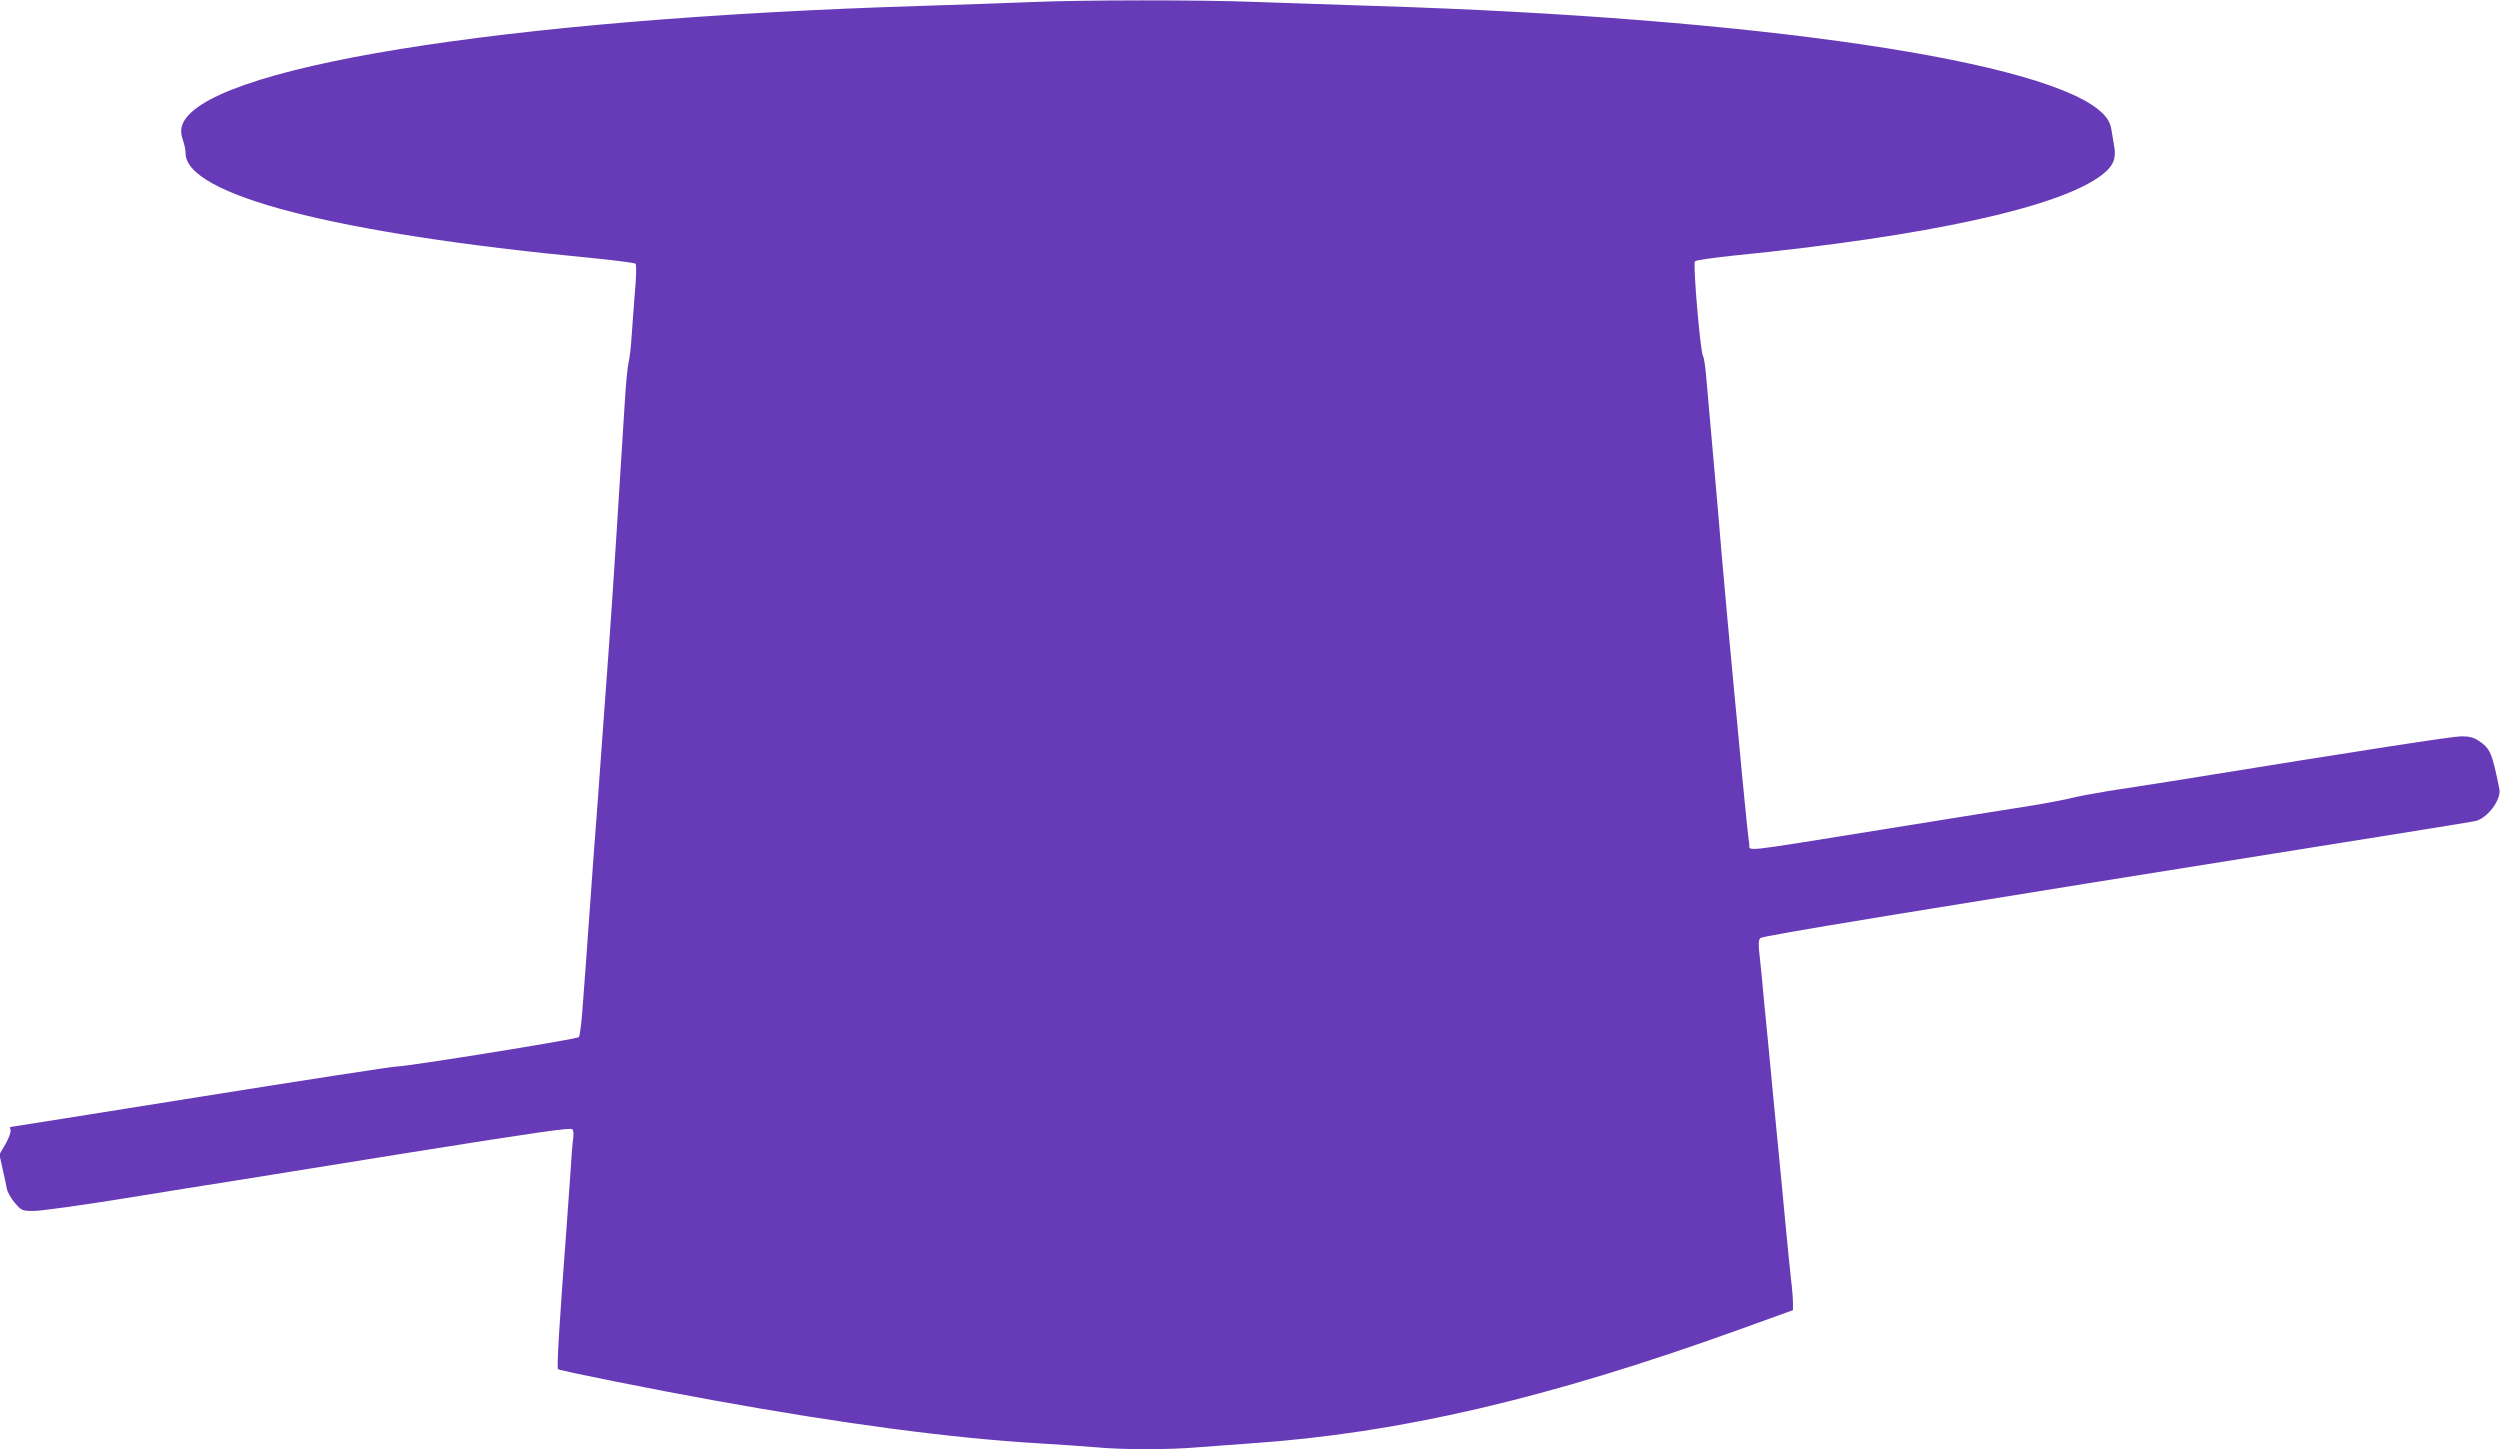
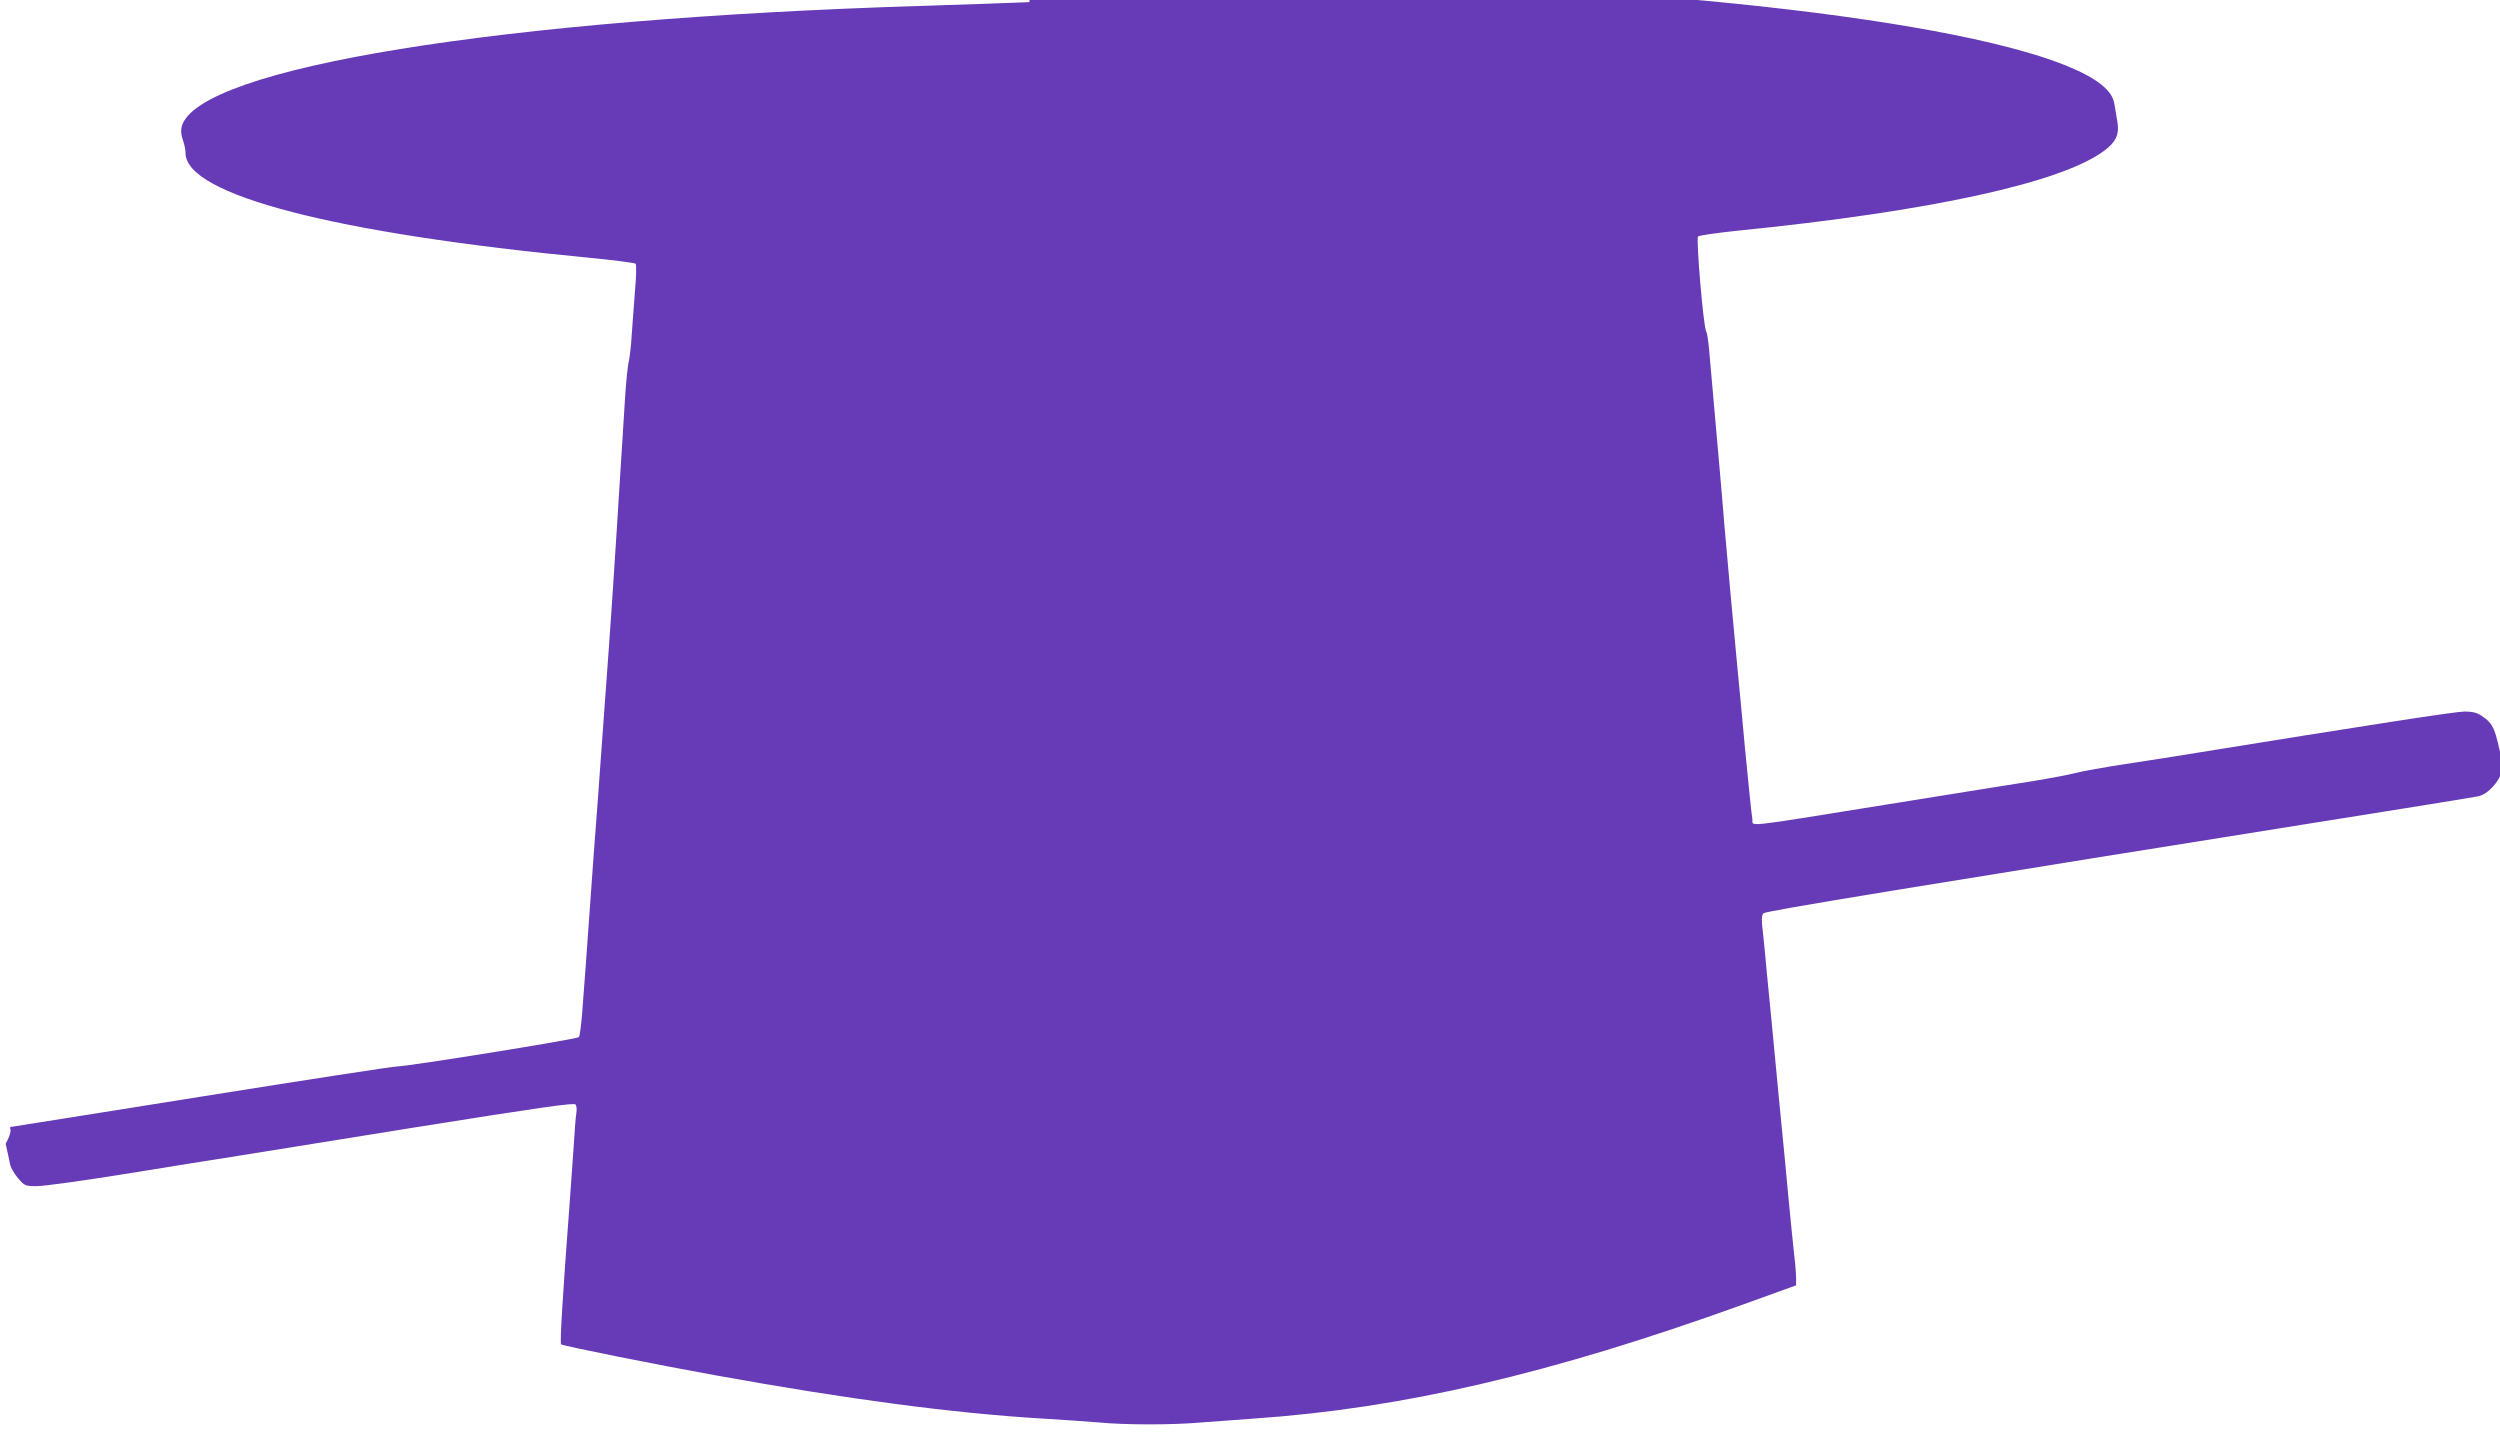
<svg xmlns="http://www.w3.org/2000/svg" version="1.0" width="1280pt" height="742pt" viewBox="0 0 1280 742" preserveAspectRatio="xMidYMid meet">
  <g transform="translate(0,742) scale(0.1,-0.1)" fill="#673ab7" stroke="none">
-     <path d="M5270 7409 c-102 -4 -347 -13 -545 -19 -2163 -66 -3708 -318 -3794 -616 -6 -21 -4 -43 5 -70 8 -21 14 -52 14 -68 1 -214 762 -411 2070 -536 124 -12 229 -26 234 -30 5 -5 4 -67 -3 -142 -6 -73 -13 -176 -17 -228 -3 -52 -10 -112 -15 -132 -5 -20 -14 -105 -19 -190 -5 -84 -14 -227 -20 -318 -40 -641 -54 -844 -80 -1195 -5 -71 -14 -195 -20 -275 -6 -80 -15 -205 -20 -277 -6 -73 -14 -193 -20 -265 -5 -73 -14 -198 -20 -278 -6 -80 -15 -206 -20 -280 -6 -74 -14 -188 -19 -253 -5 -66 -13 -123 -17 -127 -11 -11 -876 -150 -929 -150 -22 0 -474 -70 -1007 -155 -532 -85 -970 -155 -974 -155 -3 0 -3 -7 0 -15 3 -9 -8 -41 -25 -71 l-32 -55 16 -72 c9 -40 19 -86 22 -103 3 -18 22 -50 41 -73 35 -40 37 -41 98 -41 35 0 245 29 467 65 222 36 458 74 524 84 66 11 489 78 939 151 651 104 821 128 827 118 5 -7 7 -26 4 -43 -3 -16 -10 -102 -15 -190 -6 -88 -15 -214 -20 -280 -36 -478 -50 -709 -43 -715 8 -8 493 -105 793 -159 673 -122 1218 -194 1670 -221 102 -6 232 -15 290 -20 134 -13 382 -13 524 0 61 5 183 14 271 20 758 52 1516 228 2498 582 l277 100 0 37 c0 20 -4 74 -10 121 -5 47 -19 182 -30 300 -11 118 -24 260 -30 315 -5 55 -17 171 -25 258 -8 86 -22 228 -30 315 -8 86 -20 207 -26 267 -5 61 -14 148 -19 195 -8 65 -7 87 3 97 12 12 698 125 3287 538 190 30 357 58 373 61 61 13 134 109 124 163 -38 189 -46 207 -107 249 -24 16 -47 22 -87 22 -45 0 -461 -64 -1493 -231 -102 -16 -243 -38 -315 -49 -71 -12 -155 -27 -185 -35 -30 -8 -125 -26 -210 -40 -85 -13 -425 -68 -755 -121 -766 -123 -682 -114 -689 -73 -4 19 -20 178 -37 354 -16 176 -34 363 -39 415 -22 228 -50 539 -65 710 -8 102 -20 235 -25 295 -11 121 -46 516 -56 635 -4 41 -10 80 -14 85 -14 18 -53 476 -42 487 6 6 93 18 194 29 993 99 1673 247 1889 413 56 42 74 81 65 139 -4 23 -11 63 -15 90 -5 34 -17 57 -42 83 -260 270 -1772 494 -3744 554 -192 6 -460 15 -595 20 -276 11 -881 11 -1160 -1z" />
+     <path d="M5270 7409 c-102 -4 -347 -13 -545 -19 -2163 -66 -3708 -318 -3794 -616 -6 -21 -4 -43 5 -70 8 -21 14 -52 14 -68 1 -214 762 -411 2070 -536 124 -12 229 -26 234 -30 5 -5 4 -67 -3 -142 -6 -73 -13 -176 -17 -228 -3 -52 -10 -112 -15 -132 -5 -20 -14 -105 -19 -190 -5 -84 -14 -227 -20 -318 -40 -641 -54 -844 -80 -1195 -5 -71 -14 -195 -20 -275 -6 -80 -15 -205 -20 -277 -6 -73 -14 -193 -20 -265 -5 -73 -14 -198 -20 -278 -6 -80 -15 -206 -20 -280 -6 -74 -14 -188 -19 -253 -5 -66 -13 -123 -17 -127 -11 -11 -876 -150 -929 -150 -22 0 -474 -70 -1007 -155 -532 -85 -970 -155 -974 -155 -3 0 -3 -7 0 -15 3 -9 -8 -41 -25 -71 c9 -40 19 -86 22 -103 3 -18 22 -50 41 -73 35 -40 37 -41 98 -41 35 0 245 29 467 65 222 36 458 74 524 84 66 11 489 78 939 151 651 104 821 128 827 118 5 -7 7 -26 4 -43 -3 -16 -10 -102 -15 -190 -6 -88 -15 -214 -20 -280 -36 -478 -50 -709 -43 -715 8 -8 493 -105 793 -159 673 -122 1218 -194 1670 -221 102 -6 232 -15 290 -20 134 -13 382 -13 524 0 61 5 183 14 271 20 758 52 1516 228 2498 582 l277 100 0 37 c0 20 -4 74 -10 121 -5 47 -19 182 -30 300 -11 118 -24 260 -30 315 -5 55 -17 171 -25 258 -8 86 -22 228 -30 315 -8 86 -20 207 -26 267 -5 61 -14 148 -19 195 -8 65 -7 87 3 97 12 12 698 125 3287 538 190 30 357 58 373 61 61 13 134 109 124 163 -38 189 -46 207 -107 249 -24 16 -47 22 -87 22 -45 0 -461 -64 -1493 -231 -102 -16 -243 -38 -315 -49 -71 -12 -155 -27 -185 -35 -30 -8 -125 -26 -210 -40 -85 -13 -425 -68 -755 -121 -766 -123 -682 -114 -689 -73 -4 19 -20 178 -37 354 -16 176 -34 363 -39 415 -22 228 -50 539 -65 710 -8 102 -20 235 -25 295 -11 121 -46 516 -56 635 -4 41 -10 80 -14 85 -14 18 -53 476 -42 487 6 6 93 18 194 29 993 99 1673 247 1889 413 56 42 74 81 65 139 -4 23 -11 63 -15 90 -5 34 -17 57 -42 83 -260 270 -1772 494 -3744 554 -192 6 -460 15 -595 20 -276 11 -881 11 -1160 -1z" />
  </g>
</svg>